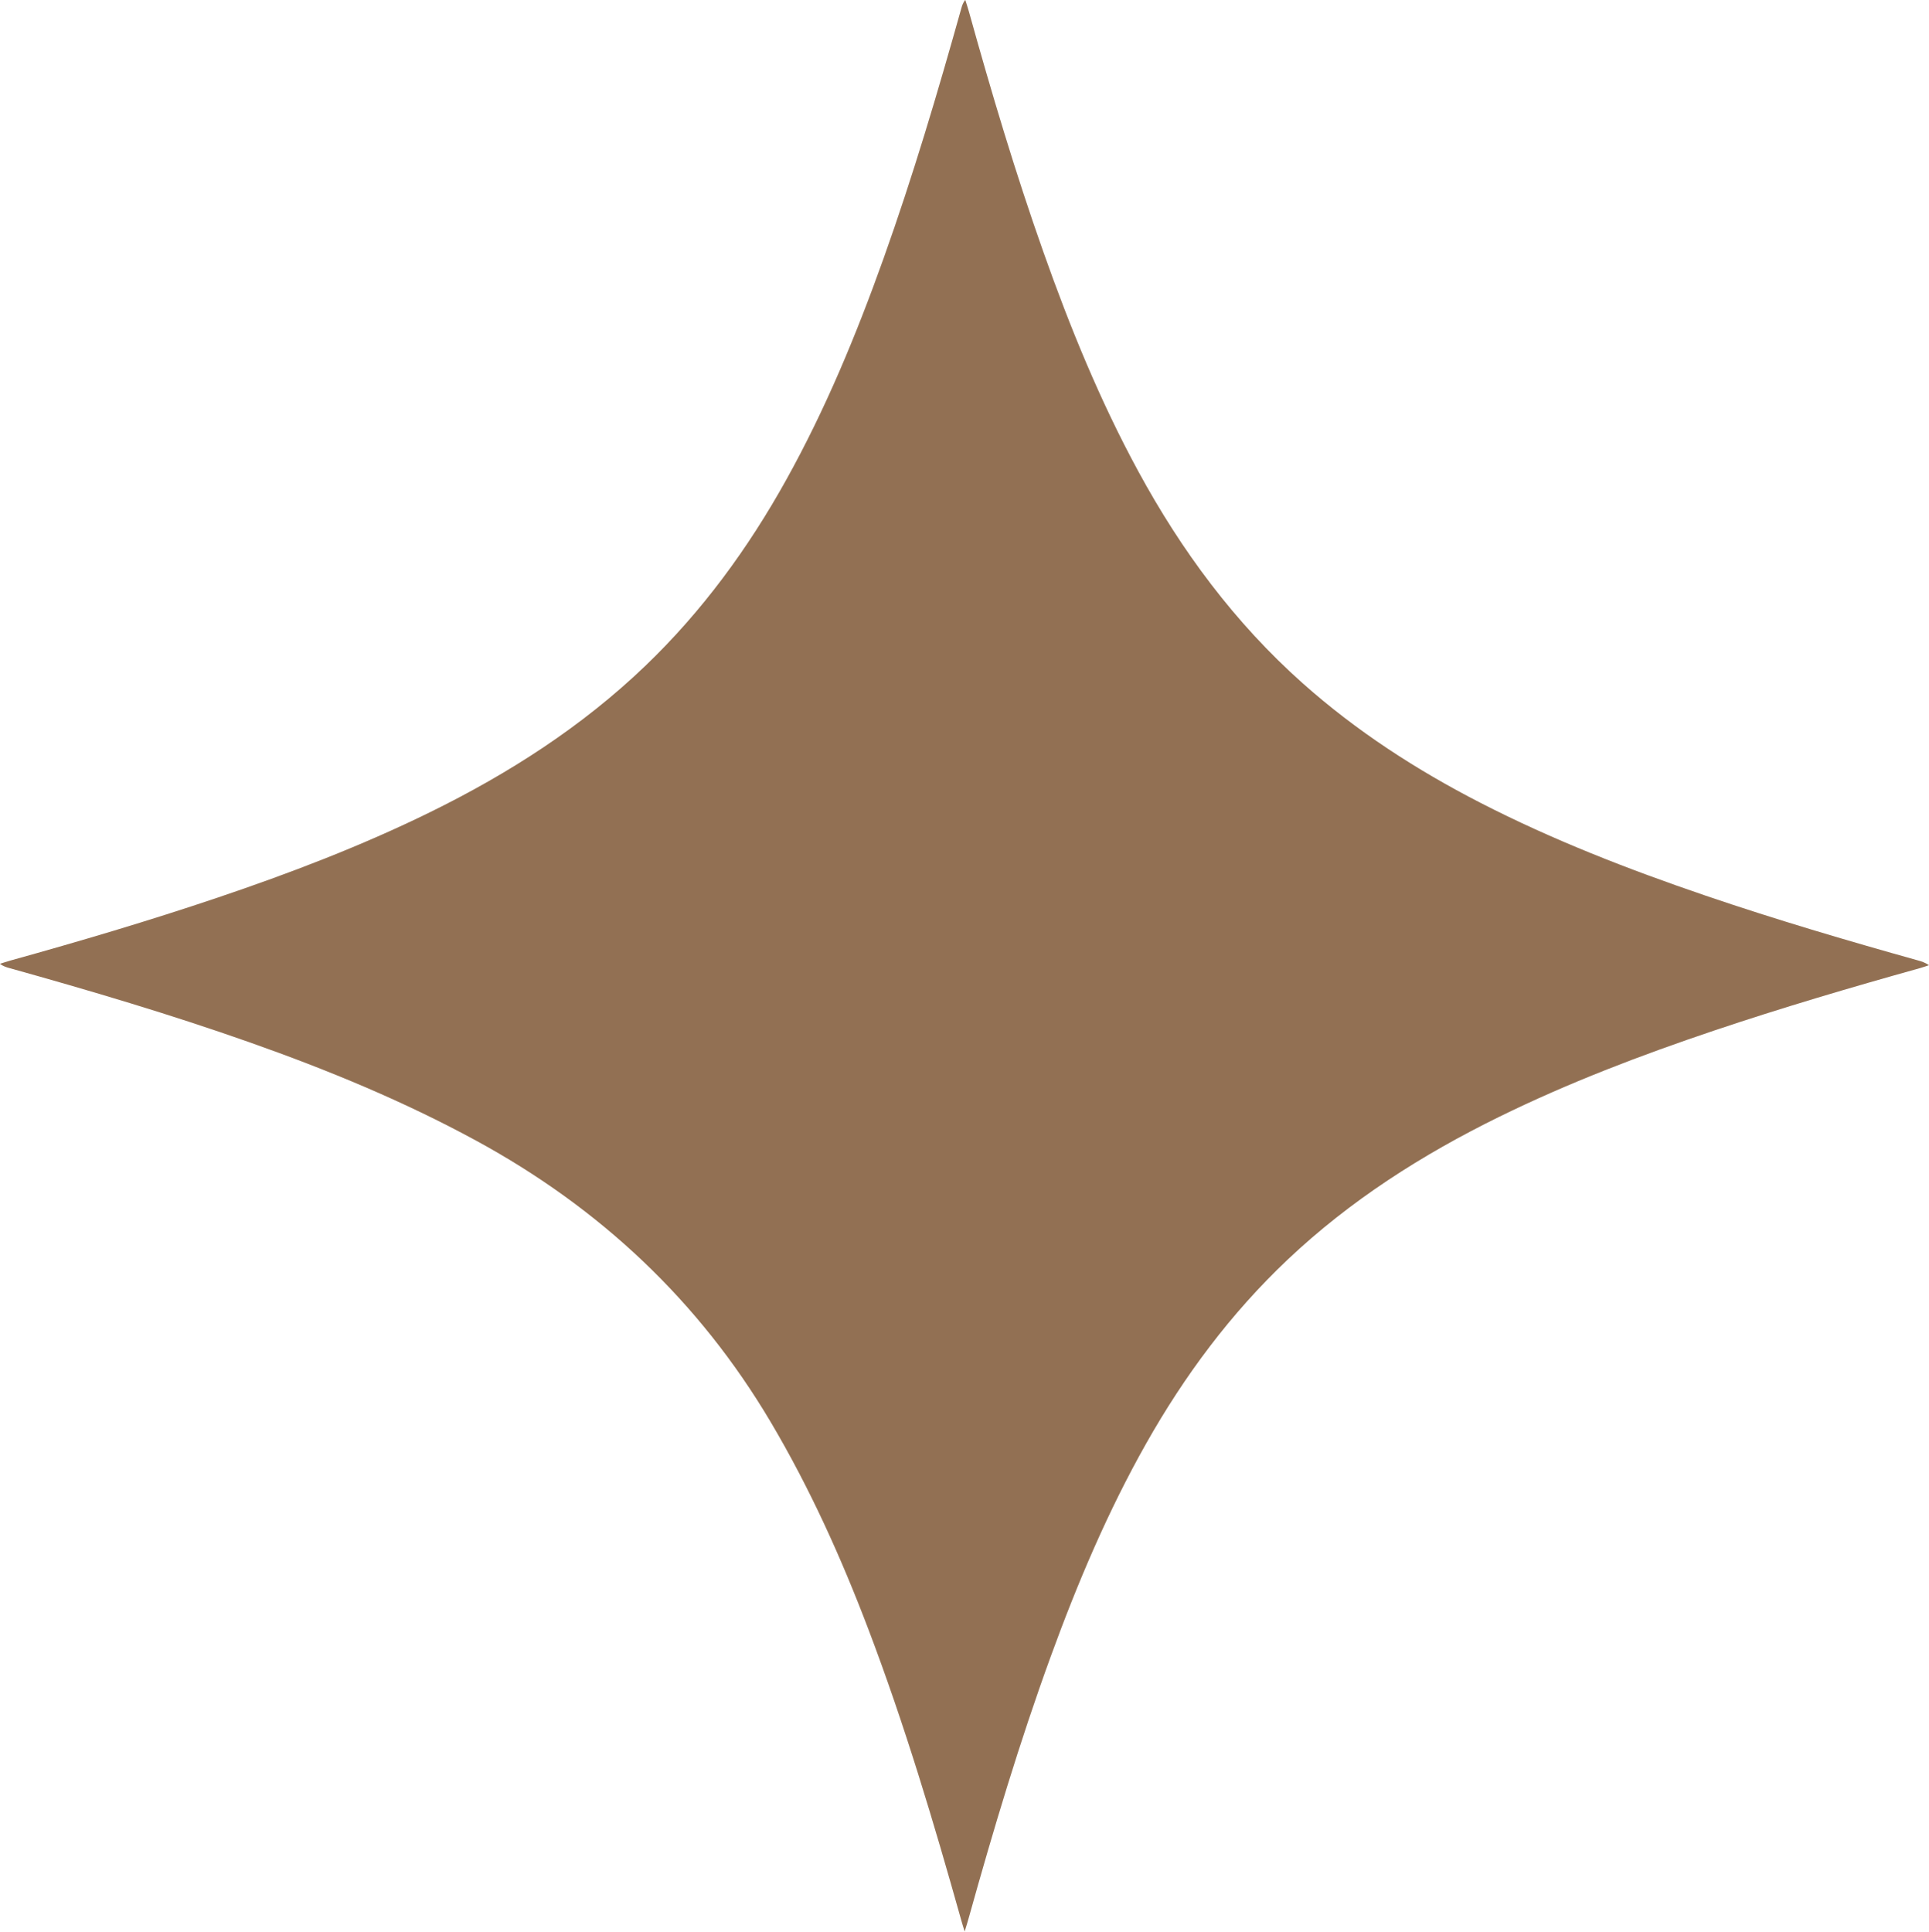
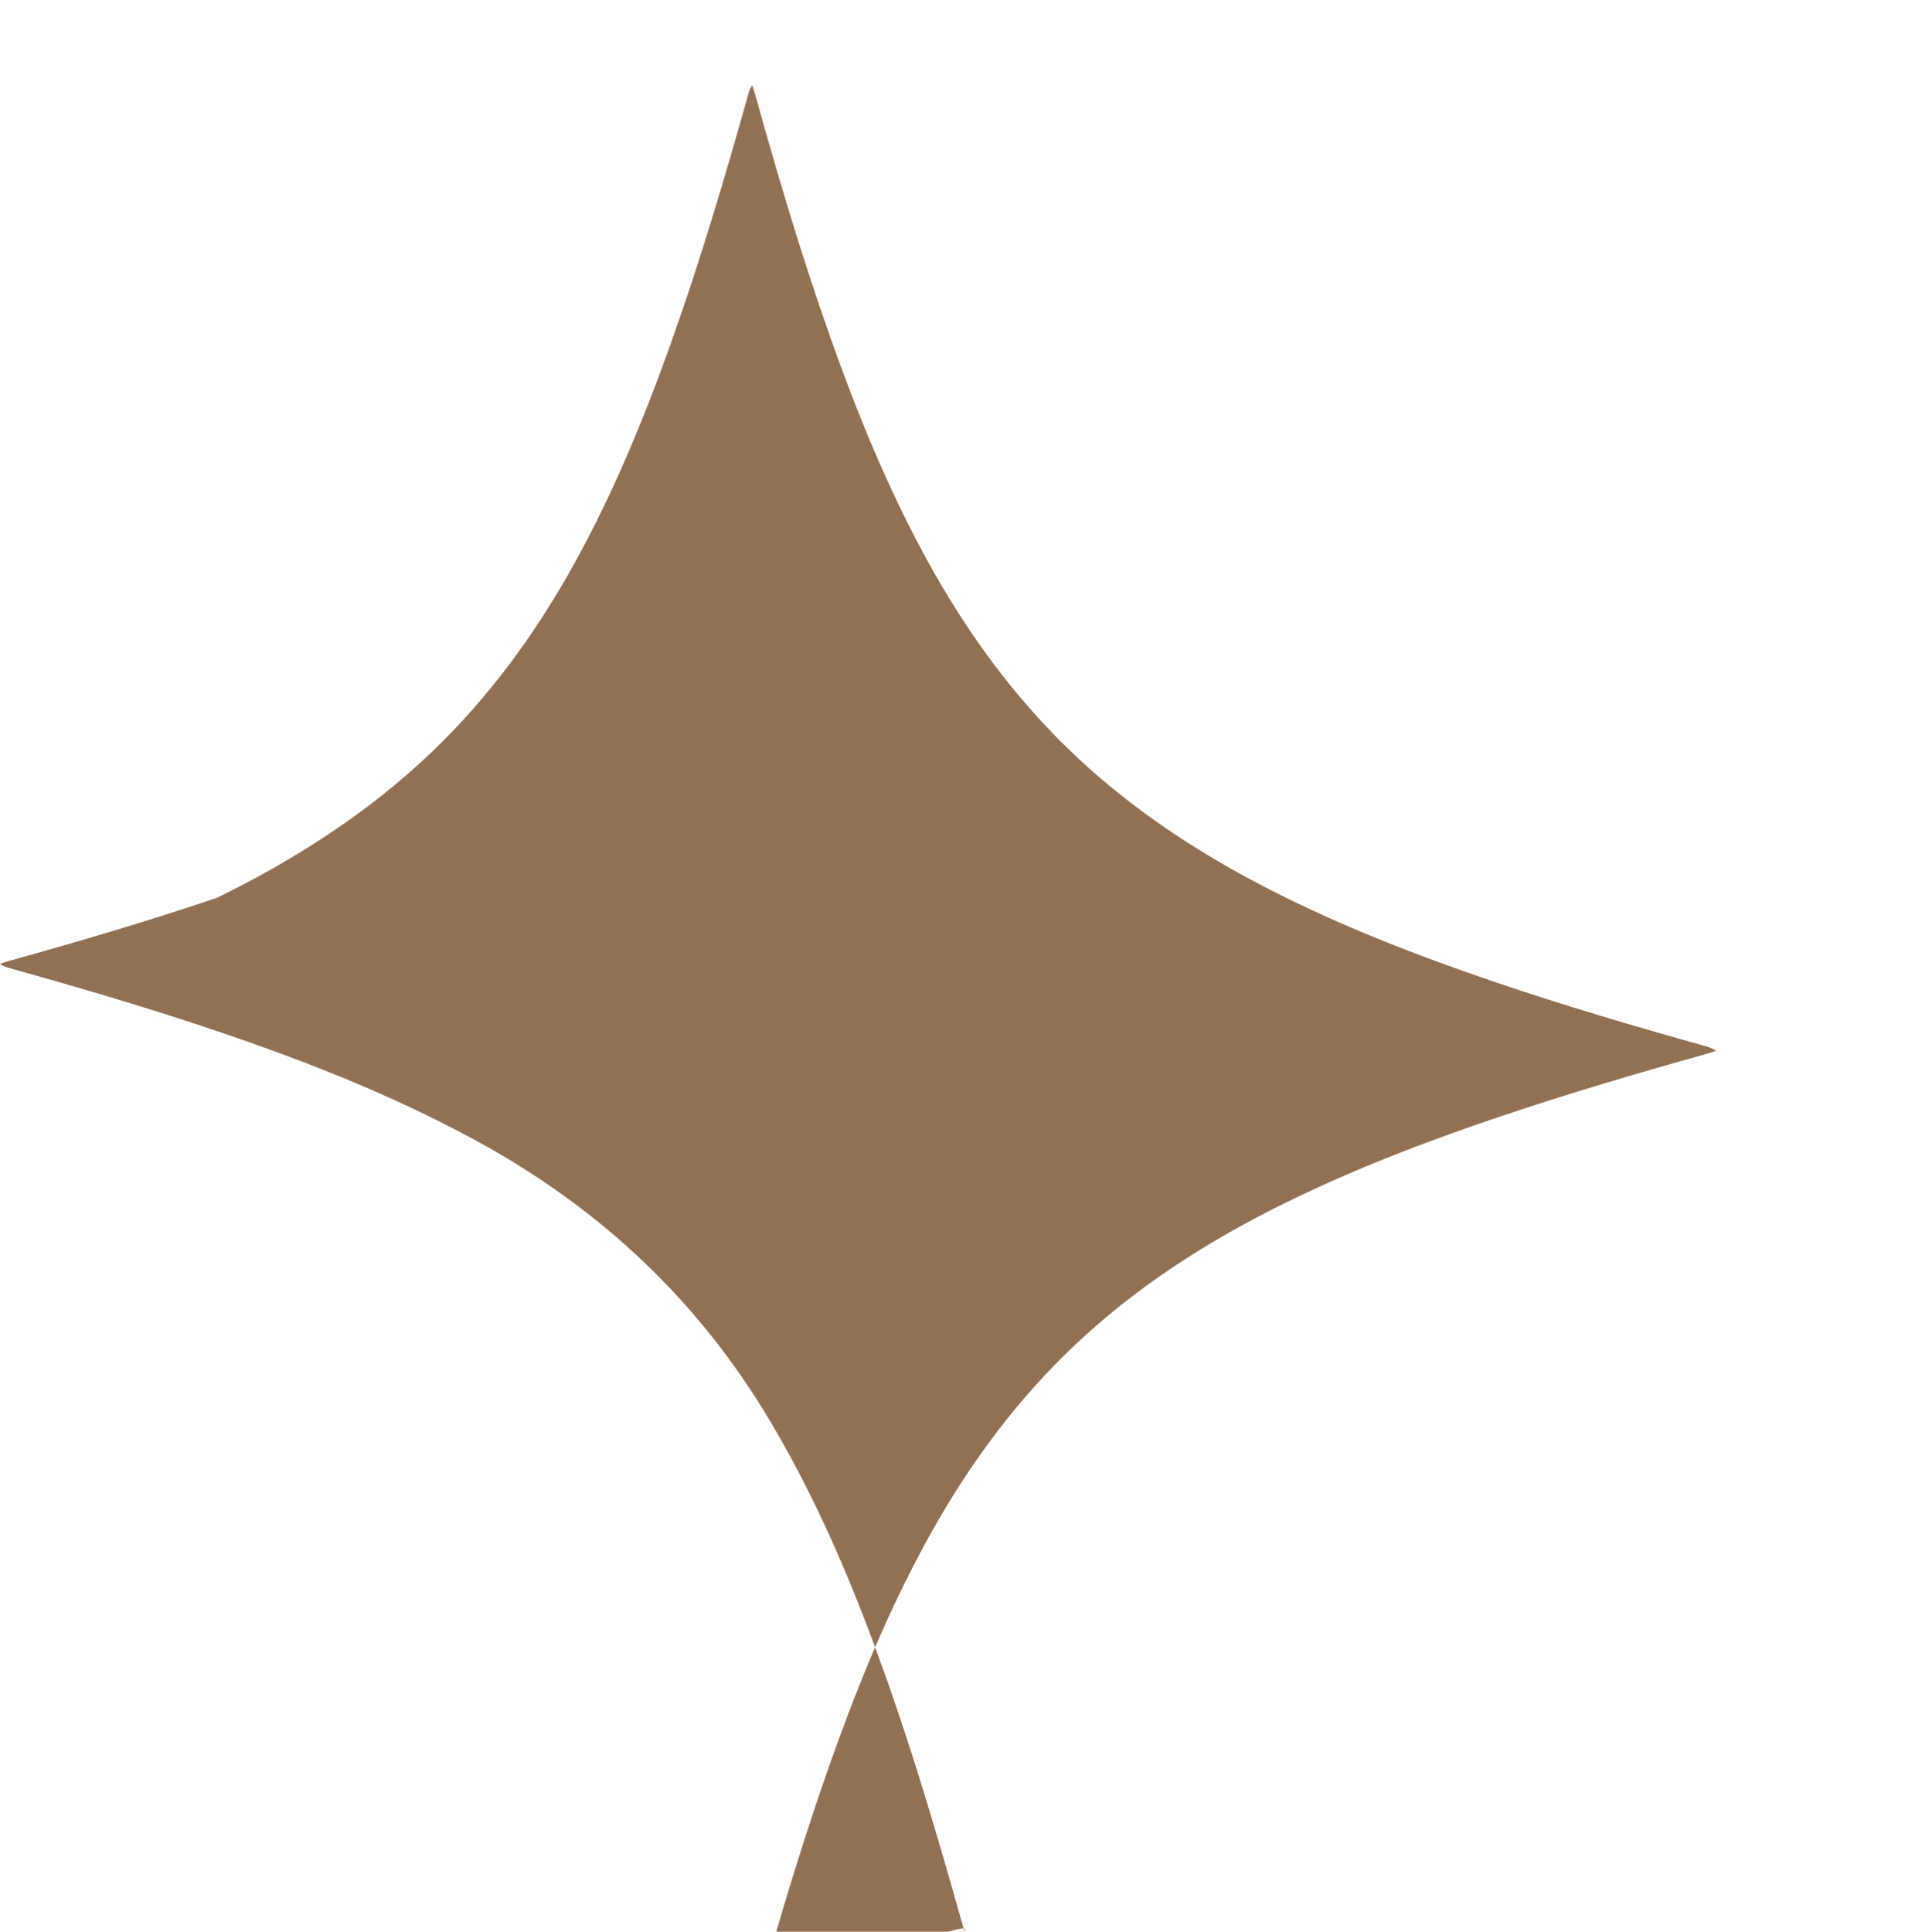
<svg xmlns="http://www.w3.org/2000/svg" fill="#927053" height="488.1" preserveAspectRatio="xMidYMid meet" version="1" viewBox="6.1 5.9 487.4 488.1" width="487.4" zoomAndPan="magnify">
  <g id="change1_1">
-     <path d="M249.84,493.96c-0.39-1.28-0.63-2.01-0.83-2.75c-6.96-24.79-14.31-49.45-23.46-73.53c-6.88-18.12-14.82-35.73-24.71-52.44 c-18.15-30.65-43.15-54.08-74.36-71.08c-18.38-10.01-37.65-17.95-57.36-24.9c-19.98-7.05-40.29-13.07-60.69-18.76 c-0.76-0.21-1.51-0.44-2.36-1.06c0.87-0.27,1.73-0.57,2.6-0.81c17.56-4.88,35.03-10.05,52.3-15.88 c18.34-6.19,36.41-13.09,53.81-21.63c19.86-9.76,38.31-21.57,54.35-36.95c14.39-13.8,26-29.7,35.65-47.07 c9.94-17.88,17.71-36.7,24.58-55.93c7.42-20.79,13.69-41.94,19.64-63.18c0.19-0.69,0.41-1.37,0.99-2.13c0.31,1,0.65,1.99,0.93,3 c5.68,20.41,11.73,40.7,18.8,60.68c6.72,19.02,14.33,37.66,23.97,55.41c10.93,20.13,24.38,38.3,41.55,53.59 c13.59,12.1,28.73,21.89,44.87,30.19c18.32,9.42,37.46,16.84,56.93,23.48c17.71,6.04,35.64,11.33,53.66,16.37 c0.91,0.25,1.81,0.53,2.8,1.21c-0.75,0.25-1.5,0.52-2.26,0.73c-17.48,4.88-34.88,10.01-52.08,15.8 c-18.5,6.23-36.72,13.17-54.26,21.78c-19.49,9.57-37.65,21.13-53.49,36.12c-14.36,13.59-26.01,29.26-35.71,46.43 c-9.7,17.18-17.36,35.28-24.1,53.78c-7.89,21.64-14.48,43.69-20.67,65.87C250.65,491.33,250.32,492.38,249.84,493.96z" />
+     <path d="M249.84,493.96c-0.39-1.28-0.63-2.01-0.83-2.75c-6.96-24.79-14.31-49.45-23.46-73.53c-6.88-18.12-14.82-35.73-24.71-52.44 c-18.15-30.65-43.15-54.08-74.36-71.08c-18.38-10.01-37.65-17.95-57.36-24.9c-19.98-7.05-40.29-13.07-60.69-18.76 c-0.76-0.21-1.51-0.44-2.36-1.06c0.87-0.27,1.73-0.57,2.6-0.81c17.56-4.88,35.03-10.05,52.3-15.88 c19.86-9.76,38.31-21.57,54.35-36.95c14.39-13.8,26-29.7,35.65-47.07 c9.94-17.88,17.71-36.7,24.58-55.93c7.42-20.79,13.69-41.94,19.64-63.18c0.19-0.69,0.41-1.37,0.99-2.13c0.31,1,0.65,1.99,0.93,3 c5.68,20.41,11.73,40.7,18.8,60.68c6.72,19.02,14.33,37.66,23.97,55.41c10.93,20.13,24.38,38.3,41.55,53.59 c13.59,12.1,28.73,21.89,44.87,30.19c18.32,9.42,37.46,16.84,56.93,23.48c17.71,6.04,35.64,11.33,53.66,16.37 c0.91,0.25,1.81,0.53,2.8,1.21c-0.75,0.25-1.5,0.52-2.26,0.73c-17.48,4.88-34.88,10.01-52.08,15.8 c-18.5,6.23-36.72,13.17-54.26,21.78c-19.49,9.57-37.65,21.13-53.49,36.12c-14.36,13.59-26.01,29.26-35.71,46.43 c-9.7,17.18-17.36,35.28-24.1,53.78c-7.89,21.64-14.48,43.69-20.67,65.87C250.65,491.33,250.32,492.38,249.84,493.96z" />
  </g>
</svg>